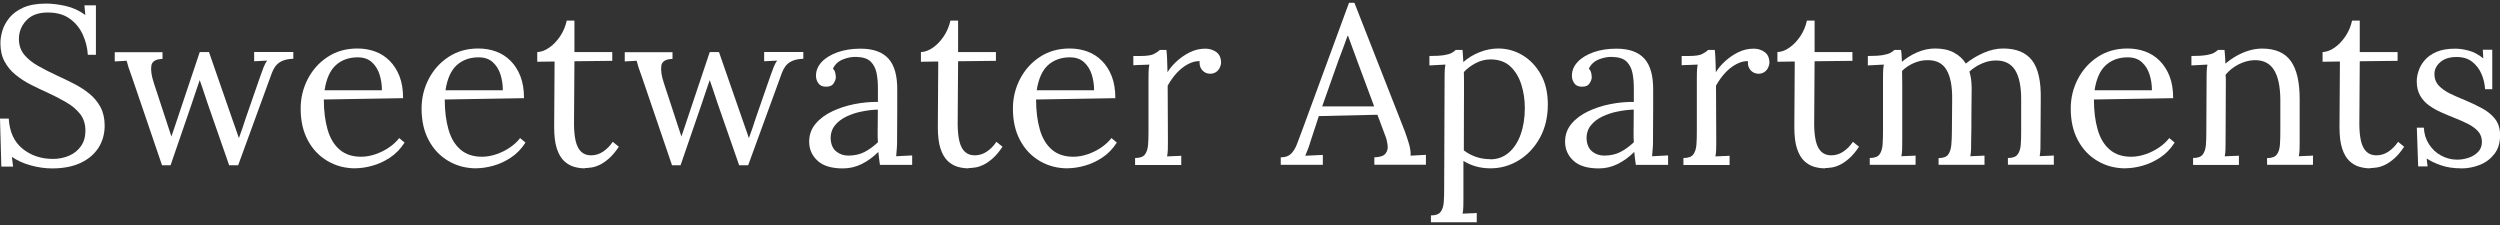
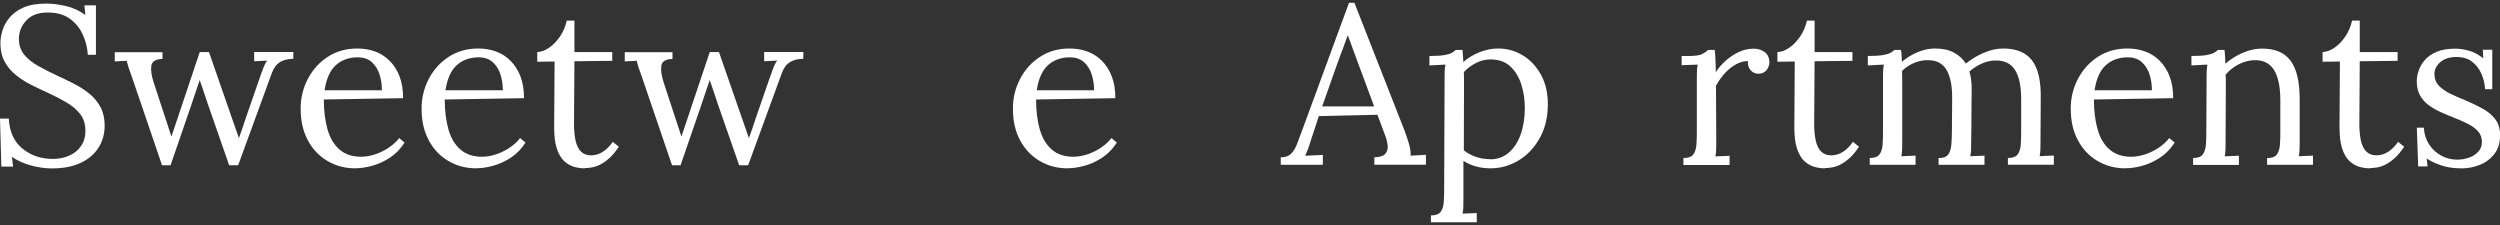
<svg xmlns="http://www.w3.org/2000/svg" id="logos" viewBox="0 0 300 27">
  <rect x="0" y="0" width="300" height="27" fill="#333333" stroke="none" />
  <defs>
    <style>
      .cls-1 {
        fill: #fff;
      }
    </style>
  </defs>
  <path class="cls-1" d="M10.54,6.58c-.05-.86-.26-1.68-.62-2.46-.36-.77-.88-1.41-1.57-1.89-.68-.49-1.56-.73-2.62-.73-1.12,0-1.97.31-2.57.95-.59.63-.89,1.37-.89,2.22,0,.76.22,1.39.65,1.91.43.51.99.96,1.69,1.35.69.39,1.43.76,2.2,1.12.68.31,1.37.64,2.05.99.68.35,1.31.75,1.86,1.2.56.45,1,.99,1.34,1.61.33.62.5,1.36.5,2.23,0,.99-.25,1.87-.74,2.65-.5.77-1.21,1.38-2.15,1.82-.94.44-2.08.66-3.43.66-.81,0-1.65-.12-2.51-.35-.86-.23-1.63-.58-2.3-1.03l.14,1.16H.16l-.16-5.76h1.05c.09,1.58.64,2.79,1.65,3.61,1.01.82,2.22,1.23,3.65,1.23.7,0,1.35-.13,1.95-.39.59-.26,1.07-.64,1.42-1.15.35-.5.53-1.12.53-1.84,0-.81-.22-1.49-.65-2.03-.43-.54-.99-1.01-1.68-1.4-.68-.4-1.41-.77-2.19-1.13-.68-.31-1.36-.63-2.03-.97-.67-.34-1.27-.73-1.82-1.18-.55-.44-.99-.97-1.32-1.58C.22,6.78.05,6.04.05,5.18c0-.47.08-.97.24-1.51.16-.54.45-1.06.85-1.55s.96-.9,1.68-1.22c.71-.31,1.62-.47,2.72-.47.68,0,1.45.09,2.31.28s1.65.55,2.39,1.09l-.11-1.16h1.38v5.94h-.97Z" />
  <path class="cls-1" d="M19.45,19.85l-3.54-10.38c-.13-.38-.24-.7-.34-.97-.1-.27-.18-.5-.23-.7-.05-.2-.1-.37-.14-.51l-1.43.08v-1.11h5.73v.81c-.81.02-1.26.29-1.34.82s.02,1.23.31,2.09l1.24,3.78c.14.43.29.87.43,1.31.14.44.29.88.43,1.31.16-.49.33-.98.5-1.47.17-.5.34-1,.5-1.5l2.4-7.16h1.11l2.73,7.86c.14.4.29.8.43,1.22.14.41.29.83.43,1.24.14-.4.28-.79.42-1.18s.27-.78.39-1.18l1.78-5.13c.13-.36.25-.7.38-1.03.13-.32.27-.59.43-.78l-1.57.08v-1.11h4.7v.81c-.47.02-.85.08-1.15.19-.3.11-.55.25-.74.43-.2.18-.36.4-.49.65s-.24.54-.35.86l-3.89,10.65h-1.08l-2.57-7.38c-.11-.32-.22-.64-.32-.96-.11-.31-.22-.63-.32-.95-.11-.31-.22-.63-.32-.93-.11.31-.22.62-.32.93-.11.32-.22.63-.32.95-.11.32-.22.64-.32.96l-2.54,7.38h-1.03Z" />
  <path class="cls-1" d="M42.66,20.2c-1.24,0-2.36-.29-3.36-.88-1-.59-1.79-1.41-2.36-2.49-.58-1.07-.86-2.34-.86-3.8,0-1.26.28-2.44.85-3.54.57-1.1,1.36-1.99,2.39-2.66,1.03-.68,2.22-1.01,3.57-1.01.76,0,1.46.12,2.12.36.66.24,1.24.61,1.74,1.11.5.5.9,1.12,1.19,1.86.29.75.43,1.63.43,2.63l-9.51.16c0,1.37.15,2.57.45,3.61.3,1.04.78,1.84,1.45,2.41.67.57,1.52.85,2.57.85.56,0,1.13-.1,1.72-.3.59-.2,1.13-.47,1.63-.81.5-.34.91-.72,1.22-1.13l.65.54c-.49.76-1.07,1.36-1.76,1.81-.68.45-1.39.77-2.11.97-.72.2-1.39.3-2,.3ZM38.94,10.83h6.89c0-.65-.09-1.27-.28-1.88-.19-.6-.5-1.1-.93-1.49-.43-.39-1-.58-1.7-.58-1.04,0-1.91.31-2.61.93-.69.62-1.15,1.63-1.36,3.01Z" />
  <path class="cls-1" d="M57.17,20.2c-1.24,0-2.36-.29-3.36-.88-1-.59-1.79-1.41-2.36-2.49-.58-1.07-.86-2.34-.86-3.8,0-1.26.28-2.44.85-3.54.57-1.1,1.36-1.99,2.39-2.66,1.03-.68,2.22-1.01,3.57-1.01.76,0,1.46.12,2.12.36.66.24,1.24.61,1.74,1.11.5.5.9,1.12,1.19,1.86.29.75.43,1.63.43,2.63l-9.51.16c0,1.37.15,2.57.45,3.61.3,1.04.78,1.84,1.45,2.41.67.57,1.52.85,2.57.85.56,0,1.13-.1,1.72-.3.59-.2,1.13-.47,1.63-.81.5-.34.91-.72,1.22-1.13l.65.54c-.49.76-1.07,1.36-1.76,1.81-.68.45-1.39.77-2.11.97-.72.2-1.39.3-2,.3ZM53.45,10.83h6.89c0-.65-.09-1.27-.28-1.88-.19-.6-.5-1.1-.93-1.49-.43-.39-1-.58-1.7-.58-1.04,0-1.91.31-2.61.93-.69.62-1.15,1.63-1.36,3.01Z" />
  <path class="cls-1" d="M70.17,20.2c-.41,0-.84-.06-1.27-.18-.43-.12-.83-.35-1.2-.69-.37-.34-.66-.84-.88-1.5-.22-.66-.32-1.53-.32-2.61l.05-7.84-2.08.03v-1.16c.47-.02.95-.19,1.43-.53.49-.33.92-.79,1.31-1.36.39-.58.65-1.21.8-1.89h.92v3.78h4.54v1.05l-4.54.05-.05,7.51c0,.81.07,1.5.2,2.07.14.57.36,1,.66,1.28.31.29.7.43,1.19.43s.98-.14,1.42-.43c.44-.29.83-.68,1.18-1.19l.73.59c-.4.59-.79,1.06-1.18,1.4-.39.34-.76.6-1.12.77-.36.17-.69.28-1,.32-.31.04-.57.07-.78.07Z" />
  <path class="cls-1" d="M80.65,19.85l-3.54-10.38c-.13-.38-.24-.7-.34-.97-.1-.27-.18-.5-.23-.7-.05-.2-.1-.37-.14-.51l-1.43.08v-1.11h5.73v.81c-.81.02-1.26.29-1.34.82s.02,1.23.31,2.09l1.24,3.78c.14.43.29.87.43,1.31.14.44.29.88.43,1.31.16-.49.33-.98.5-1.47.17-.5.34-1,.5-1.5l2.4-7.16h1.11l2.73,7.86c.14.4.29.8.43,1.22.14.41.29.83.43,1.24.14-.4.28-.79.42-1.18s.27-.78.39-1.18l1.78-5.13c.13-.36.25-.7.38-1.03.13-.32.27-.59.43-.78l-1.57.08v-1.11h4.7v.81c-.47.02-.85.08-1.15.19-.3.11-.55.25-.74.43-.2.18-.36.4-.49.65s-.24.54-.35.86l-3.89,10.65h-1.08l-2.57-7.38c-.11-.32-.22-.64-.32-.96-.11-.31-.22-.63-.32-.95-.11-.31-.22-.63-.32-.93-.11.31-.22.62-.32.93-.11.32-.22.63-.32.95-.11.32-.22.64-.32.96l-2.54,7.38h-1.03Z" />
-   <path class="cls-1" d="M105.59,19.77c-.05-.31-.09-.58-.11-.81-.02-.23-.05-.48-.08-.73-.61.61-1.27,1.09-1.99,1.45-.71.35-1.46.53-2.26.53-1.37,0-2.39-.31-3.05-.93-.67-.62-1-1.38-1-2.28,0-.83.26-1.54.77-2.15s1.18-1.1,2-1.49,1.71-.68,2.68-.87c.96-.19,1.9-.27,2.8-.26v-1.67c0-.63-.05-1.23-.16-1.78s-.34-1.02-.7-1.38c-.36-.36-.94-.55-1.73-.57-.52-.02-1.06.08-1.61.3-.55.22-.95.59-1.2,1.11.14.14.24.31.28.5.04.19.07.36.07.53,0,.22-.09.46-.27.74-.18.28-.5.41-.95.39-.38,0-.67-.13-.86-.39-.2-.26-.3-.57-.3-.93,0-.61.23-1.16.69-1.65.46-.49,1.09-.87,1.9-1.16.81-.29,1.73-.43,2.76-.43,1.51,0,2.63.4,3.35,1.2.72.8,1.07,2.07,1.05,3.8v2.01c0,.68,0,1.35-.01,2.03,0,.68-.01,1.36-.01,2.04,0,.29,0,.58-.03.86-.02.29-.05.61-.08.97.32-.02.64-.04.96-.05.31-.02.64-.04.96-.05v1.13h-3.86ZM105.35,13.15c-.61.02-1.26.09-1.93.23-.68.13-1.3.34-1.86.61-.57.27-1.03.63-1.38,1.07-.35.44-.52.98-.5,1.61.04.67.26,1.17.66,1.5.41.33.89.5,1.45.5.74,0,1.38-.14,1.93-.42.55-.28,1.09-.67,1.63-1.18-.02-.2-.03-.41-.03-.65v-.73c0-.09,0-.38.01-.86,0-.49.01-1.04.01-1.67Z" />
-   <path class="cls-1" d="M116.21,20.2c-.41,0-.84-.06-1.27-.18-.43-.12-.83-.35-1.2-.69-.37-.34-.66-.84-.88-1.5-.22-.66-.32-1.53-.32-2.61l.05-7.84-2.08.03v-1.16c.47-.02.95-.19,1.43-.53.49-.33.92-.79,1.31-1.36.39-.58.65-1.21.8-1.89h.92v3.78h4.54v1.05l-4.54.05-.05,7.51c0,.81.07,1.5.2,2.07.14.57.36,1,.66,1.28.31.29.7.43,1.19.43s.98-.14,1.42-.43c.44-.29.83-.68,1.18-1.19l.73.59c-.4.59-.79,1.06-1.18,1.4-.39.34-.76.6-1.12.77-.36.17-.69.28-1,.32-.31.04-.57.07-.78.07Z" />
  <path class="cls-1" d="M128.13,20.2c-1.24,0-2.36-.29-3.36-.88-1-.59-1.79-1.41-2.36-2.49-.58-1.07-.86-2.34-.86-3.8,0-1.26.28-2.44.85-3.54.57-1.1,1.36-1.99,2.39-2.66,1.03-.68,2.22-1.01,3.57-1.01.76,0,1.46.12,2.12.36.66.24,1.24.61,1.74,1.11.5.5.9,1.12,1.19,1.86.29.75.43,1.63.43,2.63l-9.51.16c0,1.37.15,2.57.45,3.61.3,1.04.78,1.84,1.45,2.41.67.57,1.52.85,2.57.85.56,0,1.13-.1,1.72-.3.59-.2,1.13-.47,1.63-.81.5-.34.91-.72,1.22-1.13l.65.54c-.49.76-1.07,1.36-1.76,1.81-.68.45-1.39.77-2.11.97-.72.2-1.39.3-2,.3ZM124.4,10.83h6.89c0-.65-.09-1.27-.28-1.88-.19-.6-.5-1.1-.93-1.49-.43-.39-1-.58-1.7-.58-1.04,0-1.91.31-2.61.93-.69.62-1.15,1.63-1.36,3.01Z" />
-   <path class="cls-1" d="M136.23,18.96c.56,0,.95-.14,1.16-.42s.34-.67.38-1.16c.04-.5.05-1.07.05-1.72v-6.16c0-.29,0-.58.01-.86,0-.29.04-.59.09-.89-.32.02-.64.03-.96.04-.32,0-.64.02-.96.04v-1.11h.84c.77,0,1.31-.08,1.61-.23.3-.15.54-.32.74-.5h.78c.04.29.06.64.08,1.07.02.42.04.96.05,1.61.27-.45.64-.89,1.11-1.32.47-.43.99-.79,1.58-1.08.59-.29,1.2-.43,1.85-.43.5,0,.95.14,1.32.41s.57.7.57,1.3c0,.14-.05.32-.14.53-.09.21-.23.39-.43.54-.2.15-.46.23-.78.23-.4-.02-.71-.18-.95-.47-.23-.3-.32-.64-.27-1.04-.45-.02-.91.1-1.39.35-.48.25-.92.6-1.34,1.04-.41.44-.78.96-1.11,1.55l.03,6.65c0,.36,0,.68-.01.96,0,.28-.04.57-.09.88.29-.02.57-.03.85-.04.28,0,.56-.02.85-.04v1.11h-5.54v-.81Z" />
  <path class="cls-1" d="M153.69,19.77v-.89c.54,0,.95-.14,1.24-.43.29-.29.53-.68.72-1.19.19-.5.41-1.09.66-1.76l5.57-15.16h.65l6.03,15.37c.14.38.31.87.49,1.46.18.59.25,1.1.22,1.51.31-.02.61-.04.92-.05.31-.02.61-.04.92-.05v1.19h-6.19v-.89c.68-.02,1.13-.17,1.35-.46.22-.29.3-.63.24-1.03-.05-.4-.14-.76-.27-1.08l-.95-2.54-7.03.16-.95,2.89c-.13.43-.24.77-.34,1.03-.1.25-.21.53-.34.84.36-.02.72-.04,1.07-.05.35-.02.7-.04,1.04-.05v1.19h-5.05ZM158.66,12.77h6.24l-1.92-5.16c-.2-.56-.4-1.11-.61-1.66-.21-.55-.41-1.1-.61-1.66h-.05c-.18.5-.36,1.01-.55,1.51-.19.5-.38,1.02-.58,1.54l-1.92,5.43Z" />
  <path class="cls-1" d="M171.71,26.66v-.81c.56,0,.95-.14,1.16-.42.22-.28.34-.67.38-1.16.04-.5.05-1.07.05-1.72l.05-13.05c0-.29,0-.58.01-.86,0-.29.04-.59.09-.89-.32.02-.64.04-.96.05-.32.02-.63.04-.96.05v-1.13c.79,0,1.39-.04,1.8-.11.41-.07.7-.16.89-.27.19-.11.35-.22.47-.35h.81c.02.18.04.39.05.64.02.24.04.52.05.82.54-.49,1.18-.88,1.93-1.18.75-.3,1.5-.45,2.26-.45,1.04,0,2.02.27,2.92.81.9.54,1.63,1.31,2.19,2.31.56,1,.84,2.19.84,3.58,0,1.53-.32,2.87-.96,4.03-.64,1.15-1.48,2.05-2.53,2.69-1.05.64-2.18.96-3.4.96-.63,0-1.21-.08-1.74-.23-.53-.15-1.03-.37-1.5-.66v4.49c0,.36,0,.68-.01.96,0,.28-.04.57-.09.88.29-.02.57-.03.85-.04.28,0,.56-.02.85-.04v1.11h-5.51ZM178.82,19.12c.86,0,1.61-.27,2.23-.8.62-.53,1.1-1.26,1.43-2.19.33-.93.5-1.99.5-3.18,0-.97-.14-1.91-.42-2.8-.28-.89-.72-1.62-1.32-2.18-.6-.56-1.4-.84-2.39-.84-.61,0-1.2.15-1.77.45-.57.3-1.04.65-1.42,1.07,0,.07,0,.18.01.31,0,.13.01.37.01.7v1.49c0,.66,0,1.54-.01,2.66,0,1.12-.01,2.53-.01,4.24.45.34.94.6,1.47.78.53.18,1.09.27,1.69.27Z" />
-   <path class="cls-1" d="M196.3,19.77c-.05-.31-.09-.58-.11-.81-.02-.23-.05-.48-.08-.73-.61.61-1.27,1.09-1.99,1.45-.71.35-1.46.53-2.26.53-1.37,0-2.39-.31-3.05-.93-.67-.62-1-1.38-1-2.28,0-.83.26-1.54.77-2.15s1.18-1.1,2-1.49,1.71-.68,2.68-.87c.96-.19,1.9-.27,2.8-.26v-1.67c0-.63-.05-1.23-.16-1.78s-.34-1.02-.7-1.38c-.36-.36-.94-.55-1.73-.57-.52-.02-1.06.08-1.61.3-.55.22-.95.59-1.2,1.11.14.14.24.31.28.5.04.19.07.36.07.53,0,.22-.09.46-.27.74-.18.28-.5.41-.95.39-.38,0-.67-.13-.86-.39-.2-.26-.3-.57-.3-.93,0-.61.23-1.16.69-1.65.46-.49,1.09-.87,1.9-1.16.81-.29,1.73-.43,2.76-.43,1.51,0,2.63.4,3.35,1.2.72.8,1.07,2.07,1.05,3.8v2.01c0,.68,0,1.35-.01,2.03,0,.68-.01,1.36-.01,2.04,0,.29,0,.58-.03.86-.02.29-.05.61-.08.97.32-.02.64-.04.96-.05.31-.02.64-.04.96-.05v1.13h-3.86ZM196.06,13.15c-.61.02-1.26.09-1.93.23-.68.13-1.3.34-1.86.61-.57.27-1.03.63-1.38,1.07-.35.44-.52.98-.5,1.61.04.67.26,1.17.66,1.5.41.33.89.5,1.45.5.74,0,1.38-.14,1.93-.42.55-.28,1.09-.67,1.63-1.18-.02-.2-.03-.41-.03-.65v-.73c0-.09,0-.38.01-.86,0-.49.01-1.04.01-1.67Z" />
  <path class="cls-1" d="M202.03,18.96c.56,0,.95-.14,1.16-.42s.34-.67.38-1.16c.04-.5.05-1.07.05-1.72v-6.16c0-.29,0-.58.01-.86,0-.29.04-.59.09-.89-.32.02-.64.03-.96.04-.32,0-.64.02-.96.04v-1.11h.84c.77,0,1.31-.08,1.61-.23.3-.15.54-.32.74-.5h.78c.04.29.06.64.08,1.07.02.42.04.96.05,1.61.27-.45.64-.89,1.11-1.32.47-.43.99-.79,1.58-1.08.59-.29,1.2-.43,1.85-.43.5,0,.95.14,1.32.41s.57.7.57,1.3c0,.14-.05.32-.14.53-.09.21-.23.39-.43.54-.2.15-.46.23-.78.23-.4-.02-.71-.18-.95-.47-.23-.3-.32-.64-.27-1.04-.45-.02-.91.1-1.39.35-.48.25-.92.6-1.34,1.04-.41.44-.78.96-1.11,1.55l.03,6.65c0,.36,0,.68-.01.96,0,.28-.04.57-.09.88.29-.02.57-.03.85-.04.28,0,.56-.02.85-.04v1.11h-5.54v-.81Z" />
  <path class="cls-1" d="M218.99,20.2c-.41,0-.84-.06-1.27-.18-.43-.12-.83-.35-1.2-.69-.37-.34-.66-.84-.88-1.5-.22-.66-.32-1.53-.32-2.61l.05-7.84-2.08.03v-1.16c.47-.02.95-.19,1.43-.53.49-.33.92-.79,1.31-1.36.39-.58.65-1.21.8-1.89h.92v3.78h4.54v1.05l-4.54.05-.05,7.51c0,.81.07,1.5.2,2.07.14.57.36,1,.66,1.28.31.29.7.43,1.19.43s.98-.14,1.42-.43c.44-.29.83-.68,1.18-1.19l.73.59c-.4.59-.79,1.06-1.18,1.4-.39.34-.76.6-1.12.77-.36.17-.69.28-1,.32-.31.04-.57.07-.78.07Z" />
  <path class="cls-1" d="M224.37,19.77v-.81c.56,0,.95-.14,1.16-.42s.34-.67.38-1.16c.04-.5.05-1.07.05-1.72v-6.16c0-.29,0-.58.01-.86,0-.29.04-.59.09-.89-.32.02-.64.04-.96.05-.32.02-.64.04-.96.05v-1.13c.79,0,1.39-.04,1.8-.11.41-.07.71-.16.91-.27.2-.11.36-.22.49-.35h.78c.04.18.06.39.07.62,0,.23.02.5.04.81.54-.47,1.16-.85,1.86-1.15.7-.3,1.41-.45,2.11-.45.9,0,1.66.16,2.27.49.61.32,1.09.77,1.43,1.32.61-.5,1.32-.93,2.12-1.28.8-.35,1.59-.53,2.36-.53,1.57,0,2.72.47,3.46,1.42.74.95,1.09,2.49,1.05,4.63l-.03,5.03c0,.36,0,.68-.01.96,0,.28-.04.57-.09.88.29-.02.57-.03.85-.04.28,0,.56-.02.85-.04v1.11h-5.51v-.81c.56,0,.95-.14,1.16-.42.22-.28.34-.67.38-1.16.04-.5.05-1.07.05-1.72v-3.78c0-1.55-.25-2.71-.74-3.49-.5-.77-1.27-1.15-2.34-1.13-.56,0-1.12.13-1.67.38-.56.25-1.05.57-1.46.95.09.29.16.6.2.93.04.33.07.68.07,1.04-.02,1.04-.03,2.1-.03,3.16s0,2.13-.03,3.19c0,.36,0,.68-.01.96,0,.28-.04.57-.09.88.29-.02.57-.03.85-.04.28,0,.56-.02.85-.04v1.11h-5.51v-.81c.56,0,.94-.14,1.15-.42.21-.28.33-.67.38-1.16.04-.5.07-1.07.07-1.72l.03-3.78c.02-1.55-.21-2.72-.68-3.51-.47-.79-1.23-1.18-2.3-1.16-.56,0-1.11.12-1.65.36-.54.24-1,.55-1.38.93,0,.22,0,.45.01.69,0,.24.01.5.01.77v6.94c0,.36,0,.68-.01.96,0,.28-.04.57-.09.88.29-.02.57-.03.85-.04.28,0,.56-.02.85-.04v1.11h-5.51Z" />
  <path class="cls-1" d="M255.07,20.2c-1.24,0-2.36-.29-3.36-.88-1-.59-1.79-1.41-2.36-2.49-.58-1.07-.86-2.34-.86-3.8,0-1.26.28-2.44.85-3.54.57-1.1,1.36-1.99,2.39-2.66,1.03-.68,2.22-1.01,3.57-1.01.76,0,1.46.12,2.12.36.66.24,1.24.61,1.74,1.11.5.5.9,1.12,1.19,1.86.29.75.43,1.63.43,2.63l-9.51.16c0,1.37.15,2.57.45,3.61.3,1.04.78,1.84,1.45,2.41.67.57,1.52.85,2.57.85.56,0,1.13-.1,1.72-.3.59-.2,1.13-.47,1.63-.81.5-.34.91-.72,1.22-1.13l.65.54c-.49.76-1.07,1.36-1.76,1.81-.68.45-1.39.77-2.11.97-.72.2-1.39.3-2,.3ZM251.34,10.83h6.89c0-.65-.09-1.27-.28-1.88-.19-.6-.5-1.1-.93-1.49-.43-.39-1-.58-1.7-.58-1.04,0-1.91.31-2.61.93-.69.62-1.15,1.63-1.36,3.01Z" />
  <path class="cls-1" d="M263.17,19.77v-.81c.56,0,.95-.14,1.16-.42s.34-.67.38-1.16c.04-.5.05-1.07.05-1.72l.03-6.16c0-.29,0-.58.01-.86,0-.29.04-.59.09-.89-.32.02-.64.04-.96.05-.32.02-.64.04-.96.05v-1.13c.79,0,1.39-.04,1.8-.11.41-.07.71-.16.9-.27.2-.11.36-.22.49-.35h.78c.02.13.03.27.04.43,0,.16.02.34.04.54.02.2.03.42.03.68.4-.34.83-.65,1.31-.92.48-.27.98-.49,1.51-.65.53-.16,1.06-.24,1.58-.24,1.57,0,2.71.49,3.43,1.47.72.98,1.08,2.51,1.08,4.58v5.03c0,.36,0,.68-.01.96,0,.28-.04.57-.09.88.29-.02.57-.03.85-.04.28,0,.56-.02.85-.04v1.11h-5.51v-.81c.56,0,.95-.14,1.16-.42.22-.28.34-.67.38-1.16.04-.5.05-1.07.05-1.72v-3.78c-.02-1.55-.27-2.72-.77-3.51-.5-.79-1.27-1.18-2.34-1.16-.65.02-1.28.19-1.91.51-.62.32-1.14.74-1.55,1.24.02.14.03.31.03.49v.57l-.03,6.89c0,.36,0,.68-.01.96,0,.28-.04.57-.09.88.29-.02.57-.03.85-.04.28,0,.56-.02.85-.04v1.11h-5.51Z" />
  <path class="cls-1" d="M284.41,20.2c-.41,0-.84-.06-1.27-.18-.43-.12-.83-.35-1.2-.69-.37-.34-.66-.84-.88-1.5-.22-.66-.32-1.53-.32-2.61l.05-7.84-2.08.03v-1.16c.47-.02.95-.19,1.43-.53.49-.33.92-.79,1.31-1.36.39-.58.65-1.21.8-1.89h.92v3.78h4.54v1.05l-4.54.05-.05,7.51c0,.81.07,1.5.2,2.07.14.57.36,1,.66,1.28.31.29.7.43,1.19.43s.98-.14,1.42-.43c.44-.29.83-.68,1.18-1.19l.73.59c-.4.59-.79,1.06-1.18,1.4-.39.34-.76.6-1.12.77-.36.17-.69.28-1,.32-.31.04-.57.07-.78.07Z" />
  <path class="cls-1" d="M295.33,20.2c-.9,0-1.7-.12-2.4-.36-.7-.24-1.28-.52-1.73-.82l.11.95h-1.13l-.16-4.65h.84c.04.74.24,1.4.62,1.99.38.59.86,1.04,1.46,1.36.59.32,1.23.49,1.92.49.47,0,.93-.08,1.38-.23.45-.15.83-.39,1.13-.7.31-.32.46-.72.46-1.2s-.15-.92-.45-1.26c-.3-.33-.69-.63-1.18-.88-.49-.25-1.01-.49-1.57-.7-.54-.22-1.08-.44-1.62-.68s-1.04-.51-1.5-.84c-.46-.32-.82-.72-1.09-1.19-.27-.47-.41-1.04-.41-1.73,0-.38.07-.79.22-1.24.14-.45.39-.88.73-1.28.34-.4.81-.74,1.41-1,.59-.26,1.35-.39,2.27-.39.49,0,1.03.08,1.62.24.59.16,1.17.47,1.73.92l-.05-1.03h1.13v4.73h-.86c-.04-.63-.18-1.24-.43-1.82-.25-.59-.62-1.07-1.11-1.46-.49-.39-1.12-.58-1.89-.58-.83,0-1.48.21-1.95.62s-.7.89-.7,1.43.18,1.02.53,1.39c.35.37.81.69,1.36.96.56.27,1.15.53,1.78.78.68.29,1.35.6,2,.95.65.34,1.18.77,1.59,1.28.41.51.62,1.18.62,1.99,0,.9-.23,1.65-.69,2.24-.46.59-1.04,1.03-1.76,1.31-.71.28-1.45.42-2.23.42Z" />
</svg>